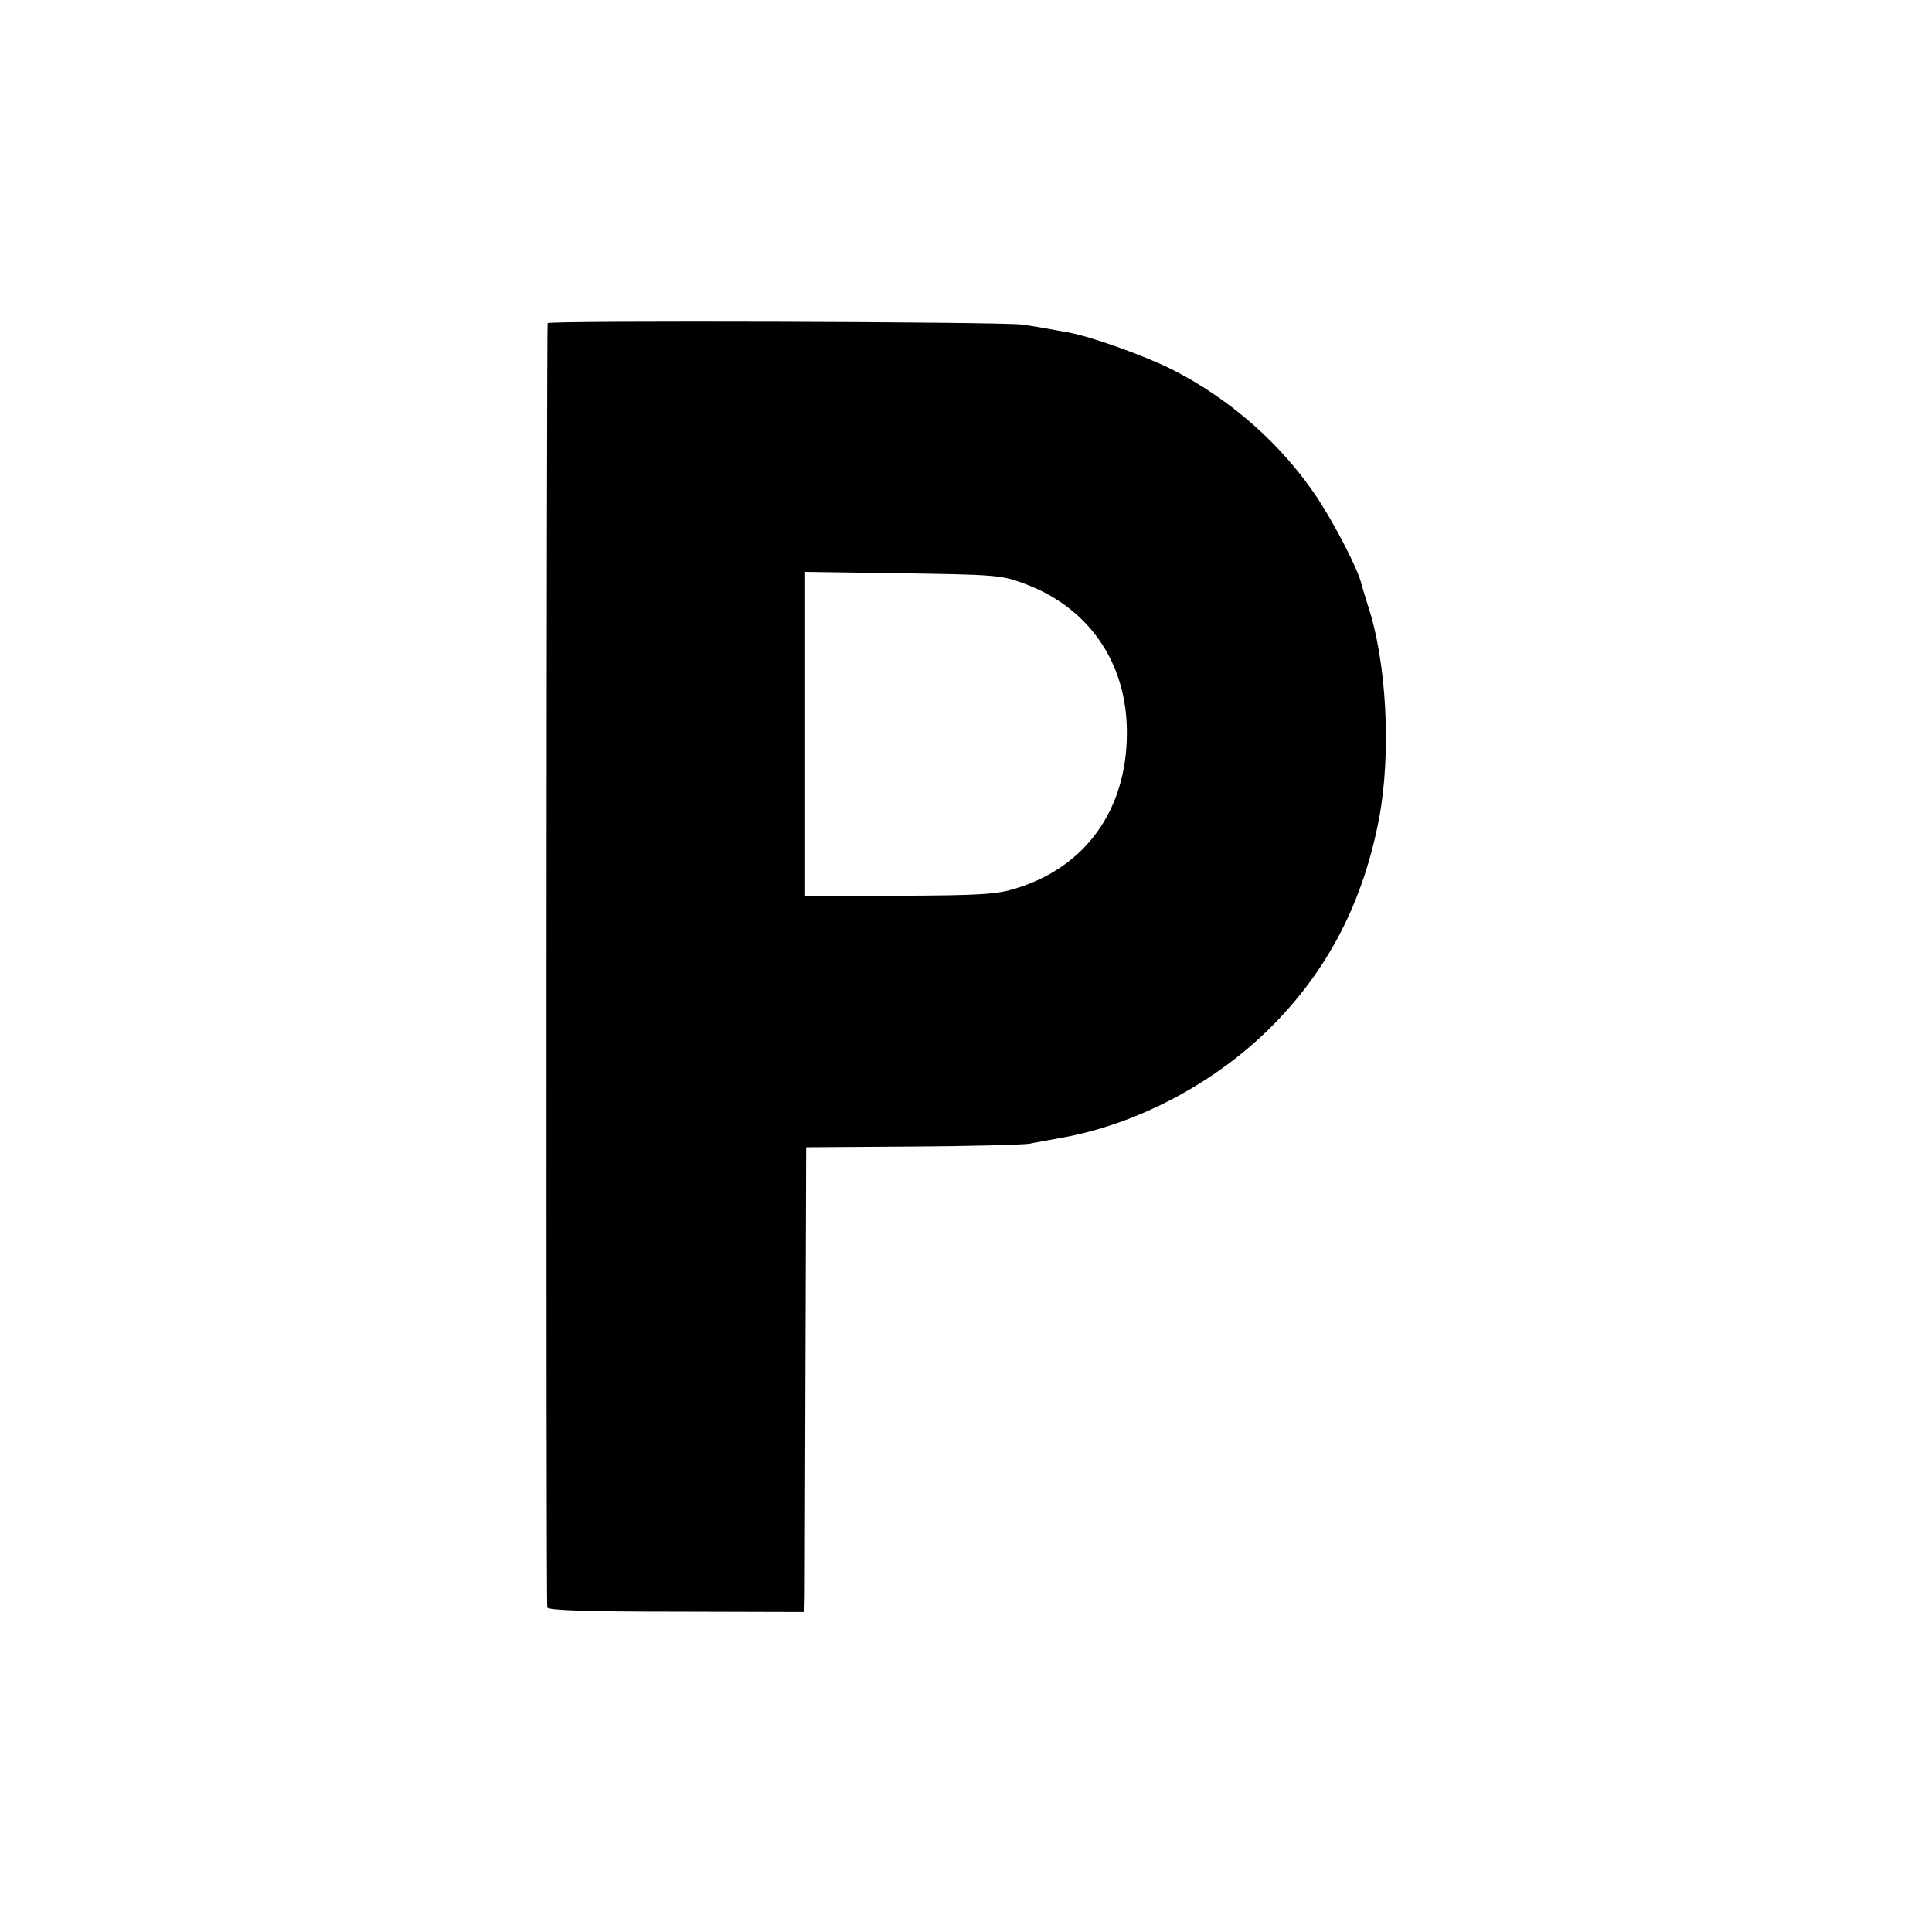
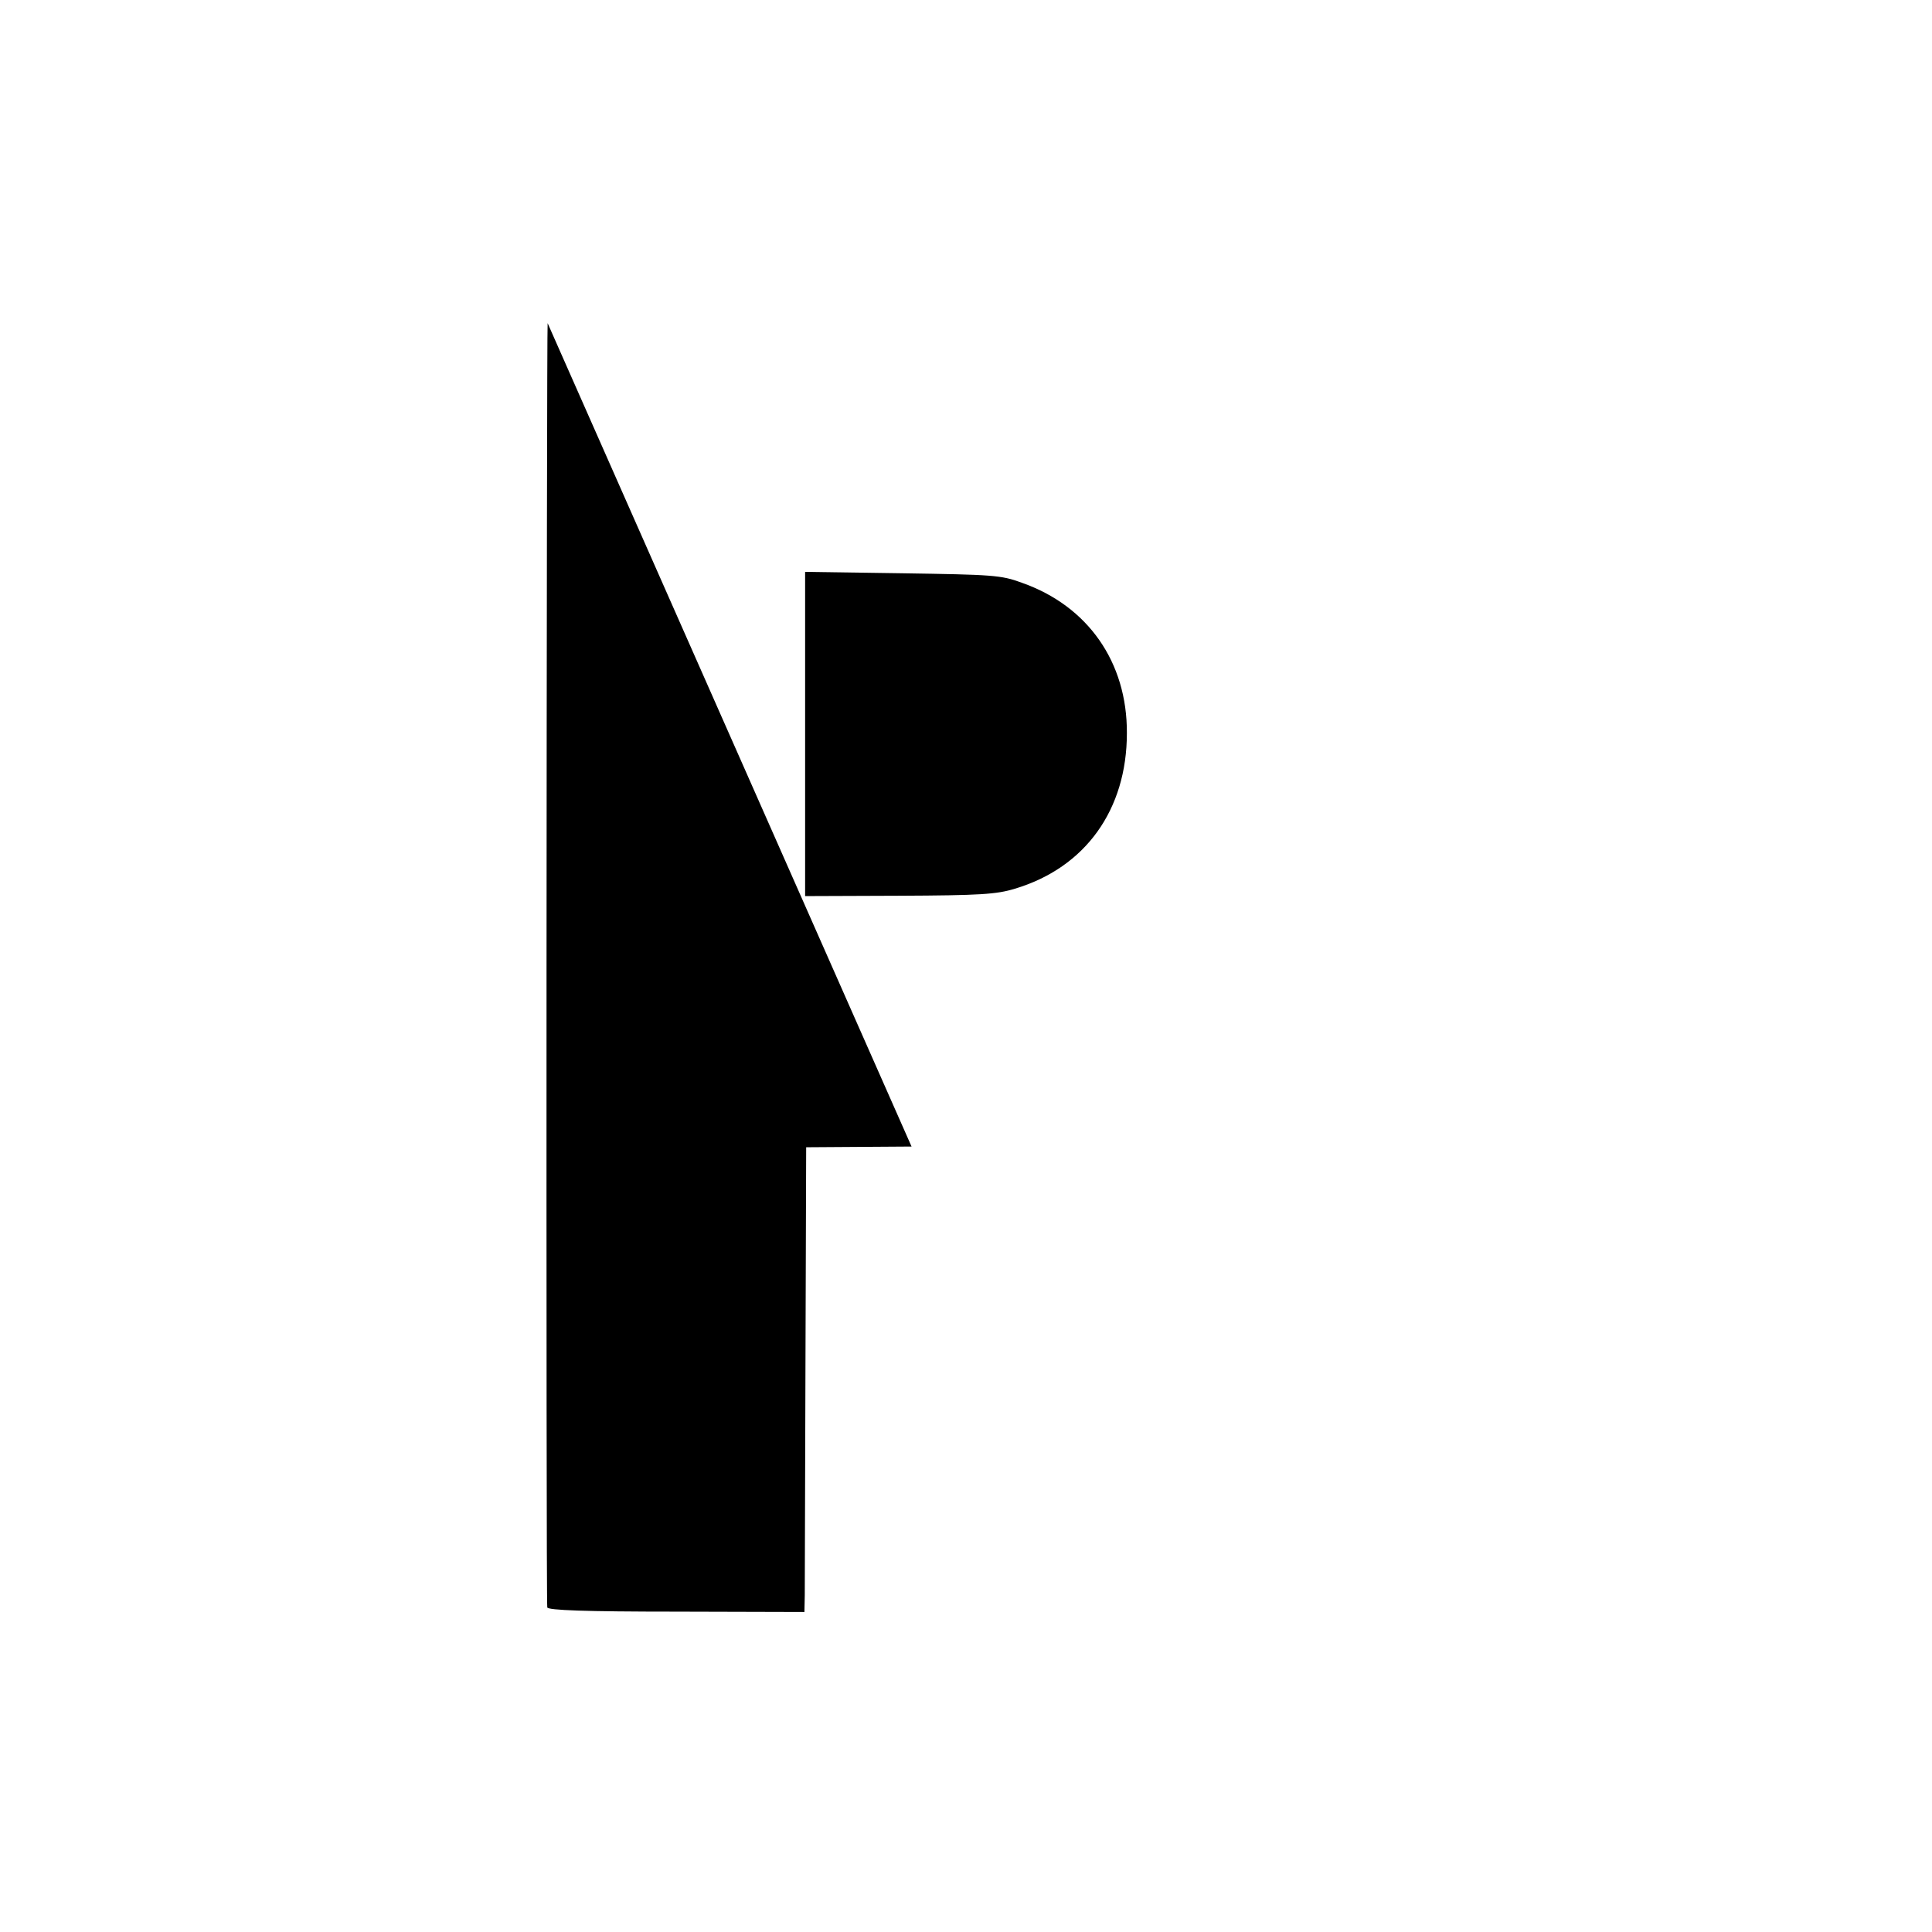
<svg xmlns="http://www.w3.org/2000/svg" version="1.0" width="550pt" height="550pt" viewBox="0 0 550 550" preserveAspectRatio="xMidYMid meet">
  <g transform="translate(0,550) scale(0.1,-0.1)" fill="#000000" stroke="none">
-     <path d="M1559 4580 c-3 -13 -5 -3646 -1 -3656 2 -8 107 -12 368 -12 l364 -1 1 47 c0 26 1 324 2 662 l2 614 300 2 c165 1 316 5 335 8 19 4 61 11 92 17 215 38 440 157 600 319 160 161 259 354 304 590 35 186 22 447 -33 610 -8 25 -16 52 -18 60 -9 39 -73 163 -123 240 -102 154 -249 284 -417 369 -81 40 -232 94 -296 105 -19 3 -43 8 -55 10 -12 2 -45 8 -75 12 -60 8 -1348 12 -1350 4z m1350 -739 c188 -66 300 -226 299 -428 0 -218 -118 -383 -319 -443 -52 -16 -99 -19 -329 -20 l-268 -1 0 462 0 461 277 -4 c256 -4 281 -5 340 -27z" />
+     <path d="M1559 4580 c-3 -13 -5 -3646 -1 -3656 2 -8 107 -12 368 -12 l364 -1 1 47 c0 26 1 324 2 662 l2 614 300 2 z m1350 -739 c188 -66 300 -226 299 -428 0 -218 -118 -383 -319 -443 -52 -16 -99 -19 -329 -20 l-268 -1 0 462 0 461 277 -4 c256 -4 281 -5 340 -27z" />
  </g>
</svg>